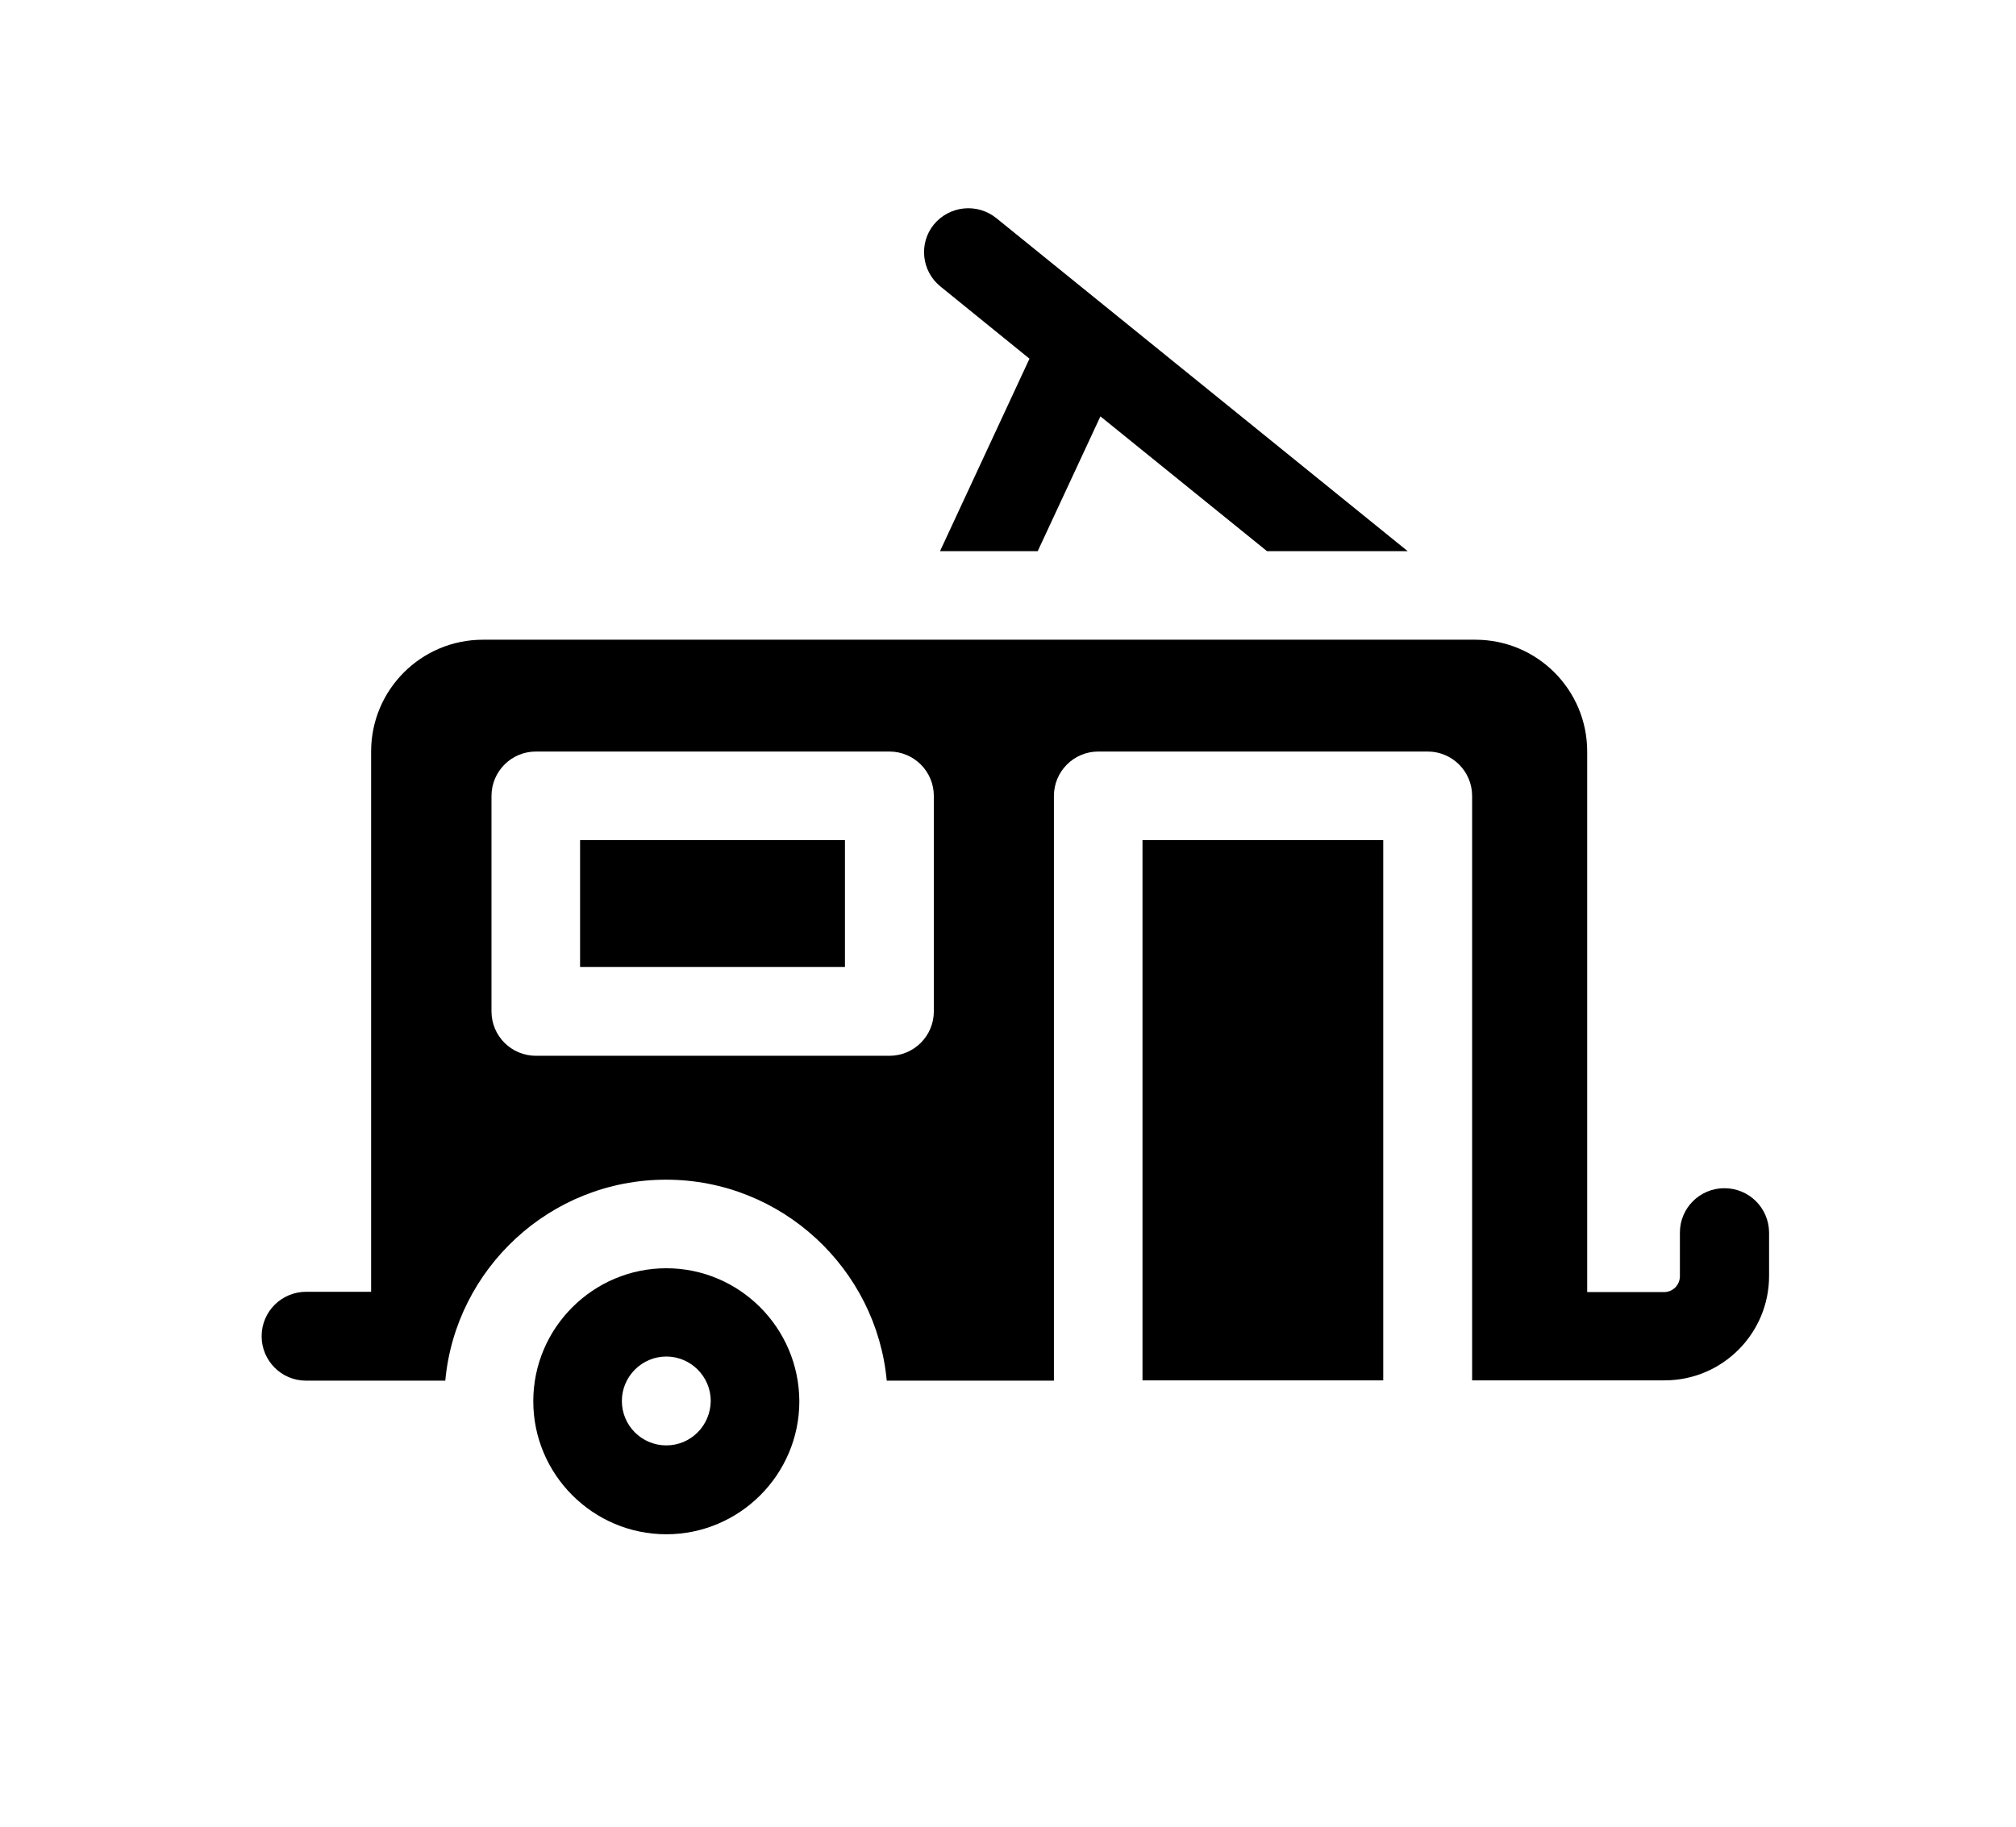
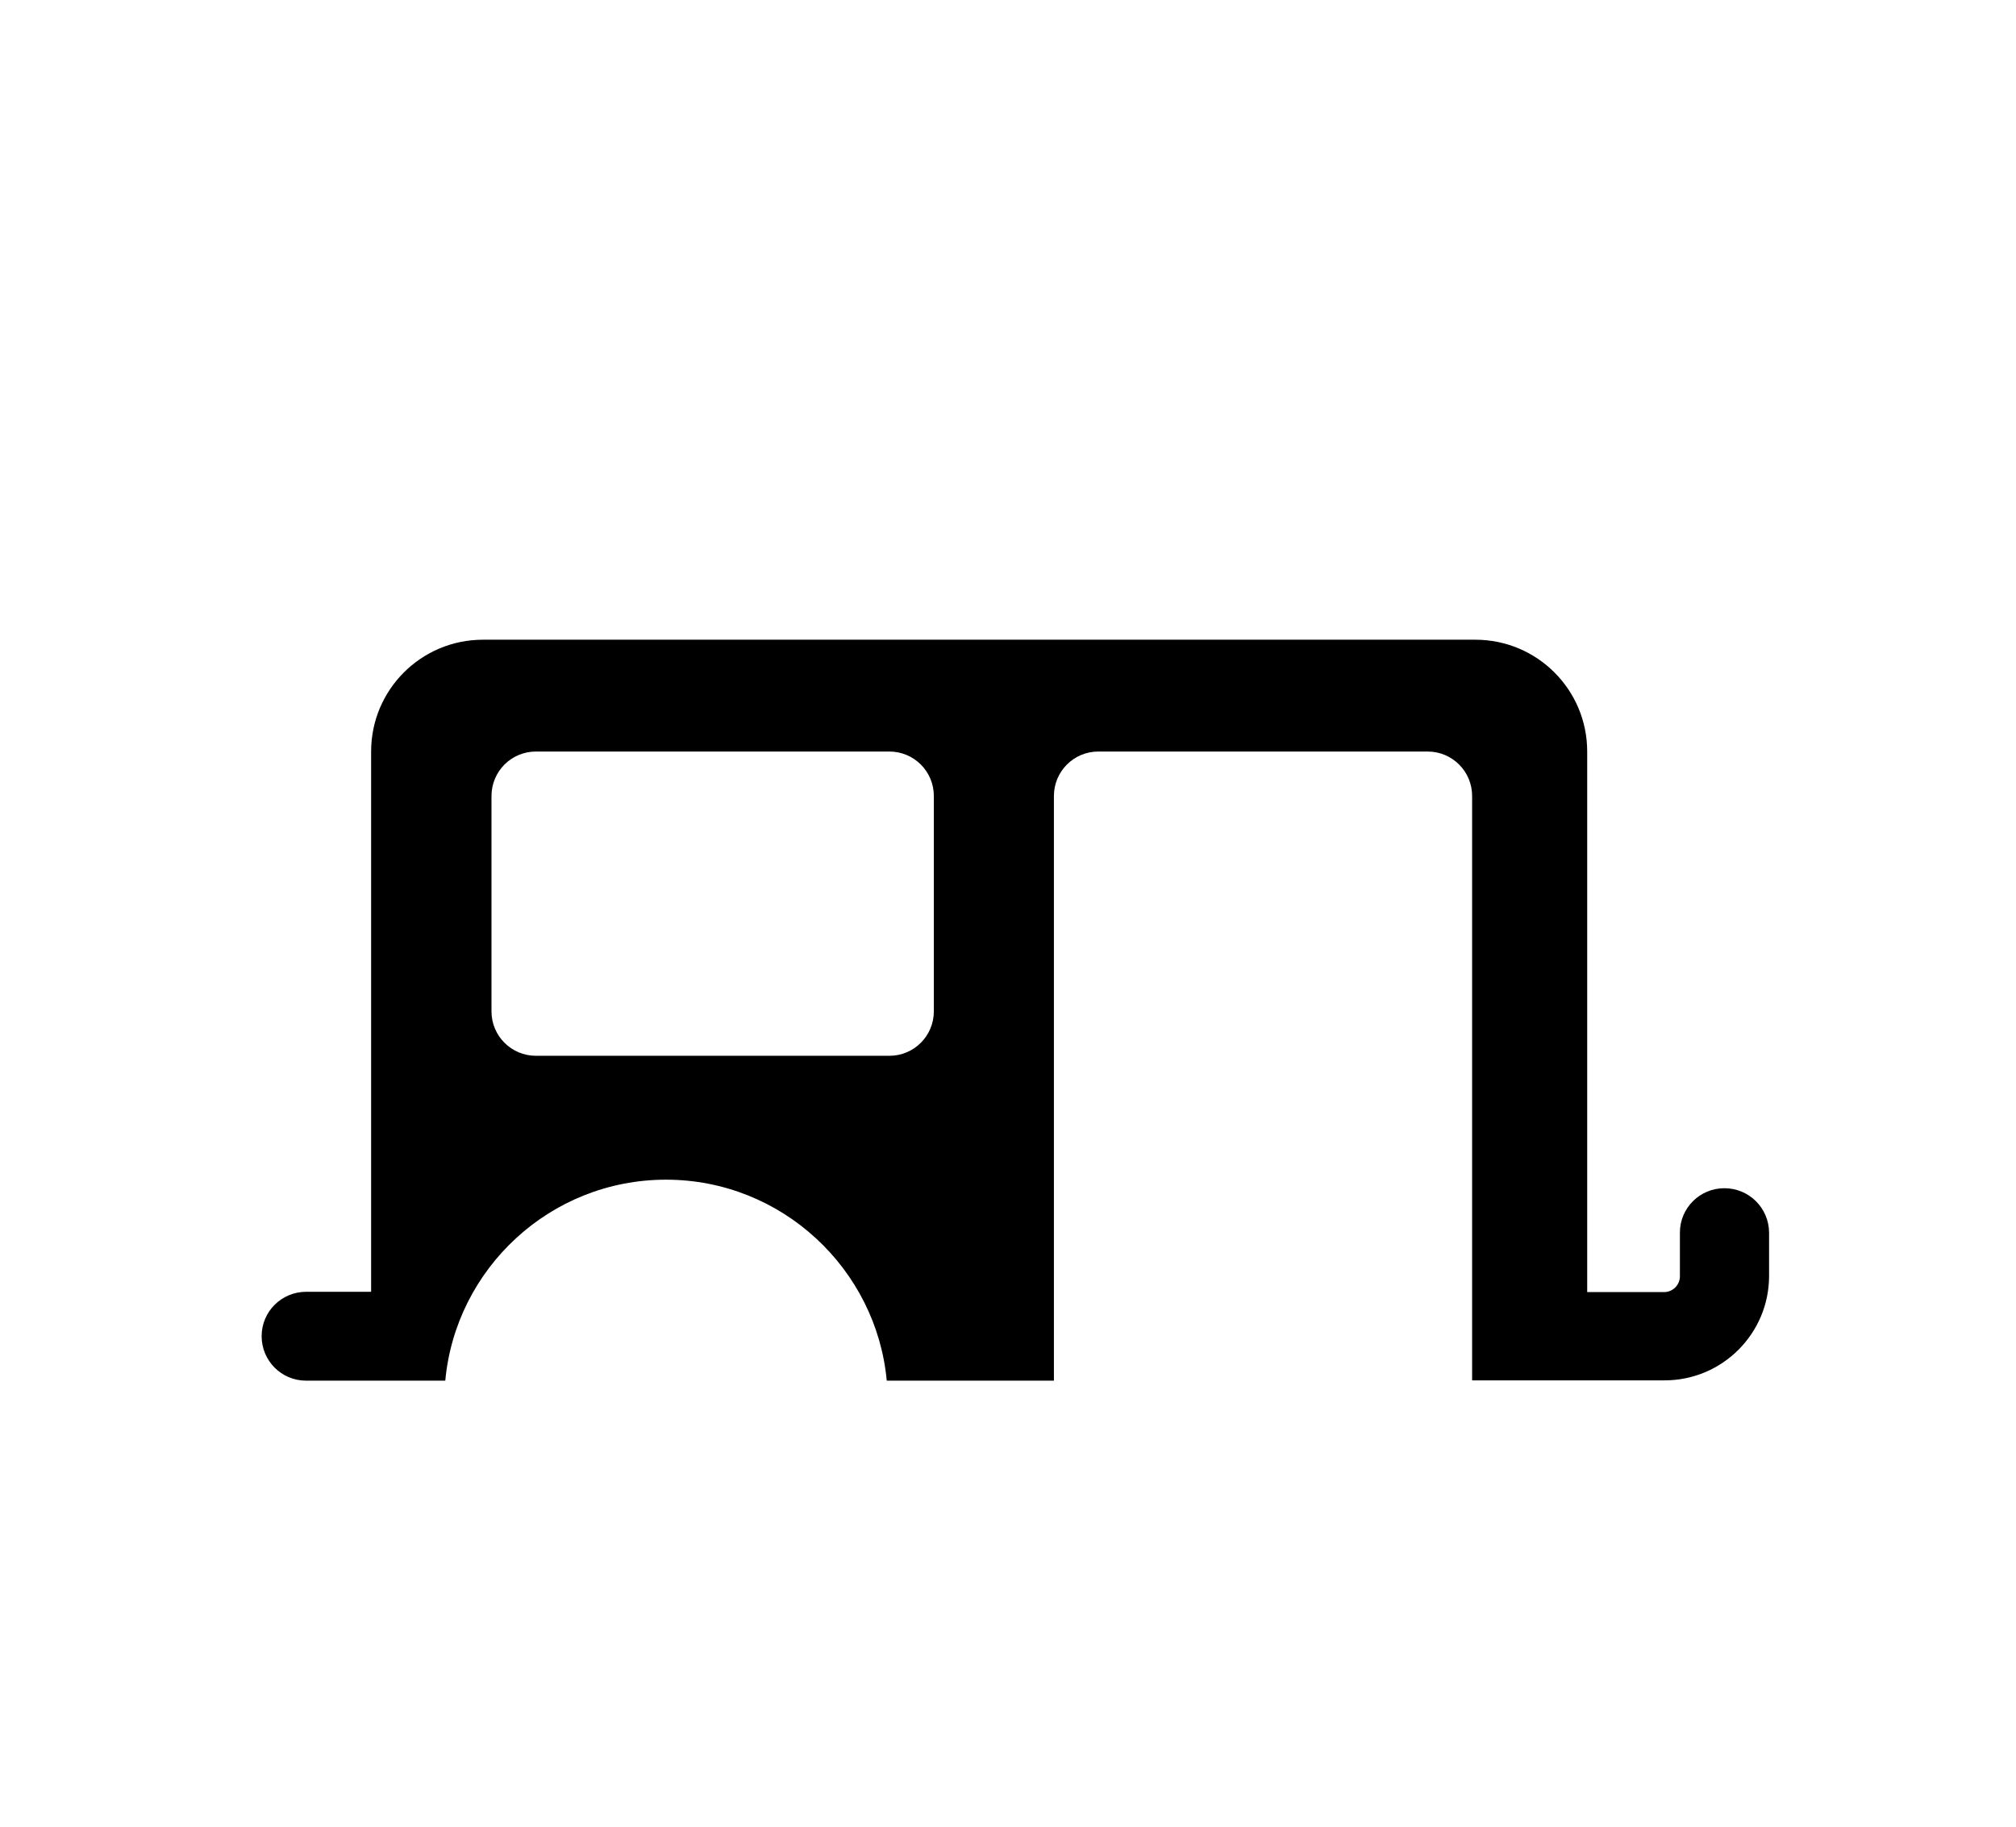
<svg xmlns="http://www.w3.org/2000/svg" version="1.1" id="Capa_1" x="0px" y="0px" viewBox="-312 -15 685 621" style="enable-background:new -312 -15 685 621;" xml:space="preserve">
-   <path d="M7.6,82.4l30.2,24.5L7.4,172.3h33.2l21.3-45.8l56.6,45.8h47.8L26.5,59.1c-6.5-5.2-15.9-4.2-21.2,2.2  C0.1,67.7,1.1,77.2,7.6,82.4L7.6,82.4z" />
-   <path d="M-114.9,270.5h90v43.1h-90L-114.9,270.5z" />
  <path d="M273.9,388.8c-8.3,0-15.1,6.7-15.1,15.1v14.8c0,3-2.4,5.4-5.4,5.4h-26.1V240.4c0-21-17-38-38-38h-337.2c-21,0-38,17-38,38  V424c-12.6,0-9.4,0-22.1,0c-8.2,0-15.1,6.6-15.1,15.1c0,8.3,6.7,15.1,15.1,15.1h47.3c3.5-38,35.6-68.3,75-68.3  c39.4,0,71.5,30.4,75,68.3h56.8V255.5c0-8.3,6.7-15.1,15.1-15.1h111.9c8.3,0,15.1,6.7,15.1,15.1v198.6h65.4  c19.6,0,35.5-15.9,35.5-35.5v-14.8C289,395.5,282.3,388.8,273.9,388.8L273.9,388.8z M5.3,328.7c0,8.3-6.7,15.1-15.1,15.1h-120.1  c-8.3,0-15.1-6.7-15.1-15.1v-73.2c0-8.3,6.7-15.1,15.1-15.1H-9.8c8.3,0,15.1,6.7,15.1,15.1V328.7z" />
-   <path d="M76.2,270.5H158v183.6H76.2V270.5z" />
-   <path d="M-85.6,416c-24.8,0-45.2,20.2-45.2,45.2c0,24.9,20.3,45.2,45.2,45.2c24.9,0,45.2-20.3,45.2-45.2  C-40.5,436.2-60.8,416-85.6,416z M-85.6,476.2c-8.3,0-15.1-6.7-15.1-15.1c0-8.3,6.8-15.1,15.1-15.1c8.3,0,15.1,6.8,15.1,15.1  C-70.6,469.5-77.3,476.2-85.6,476.2z" />
</svg>